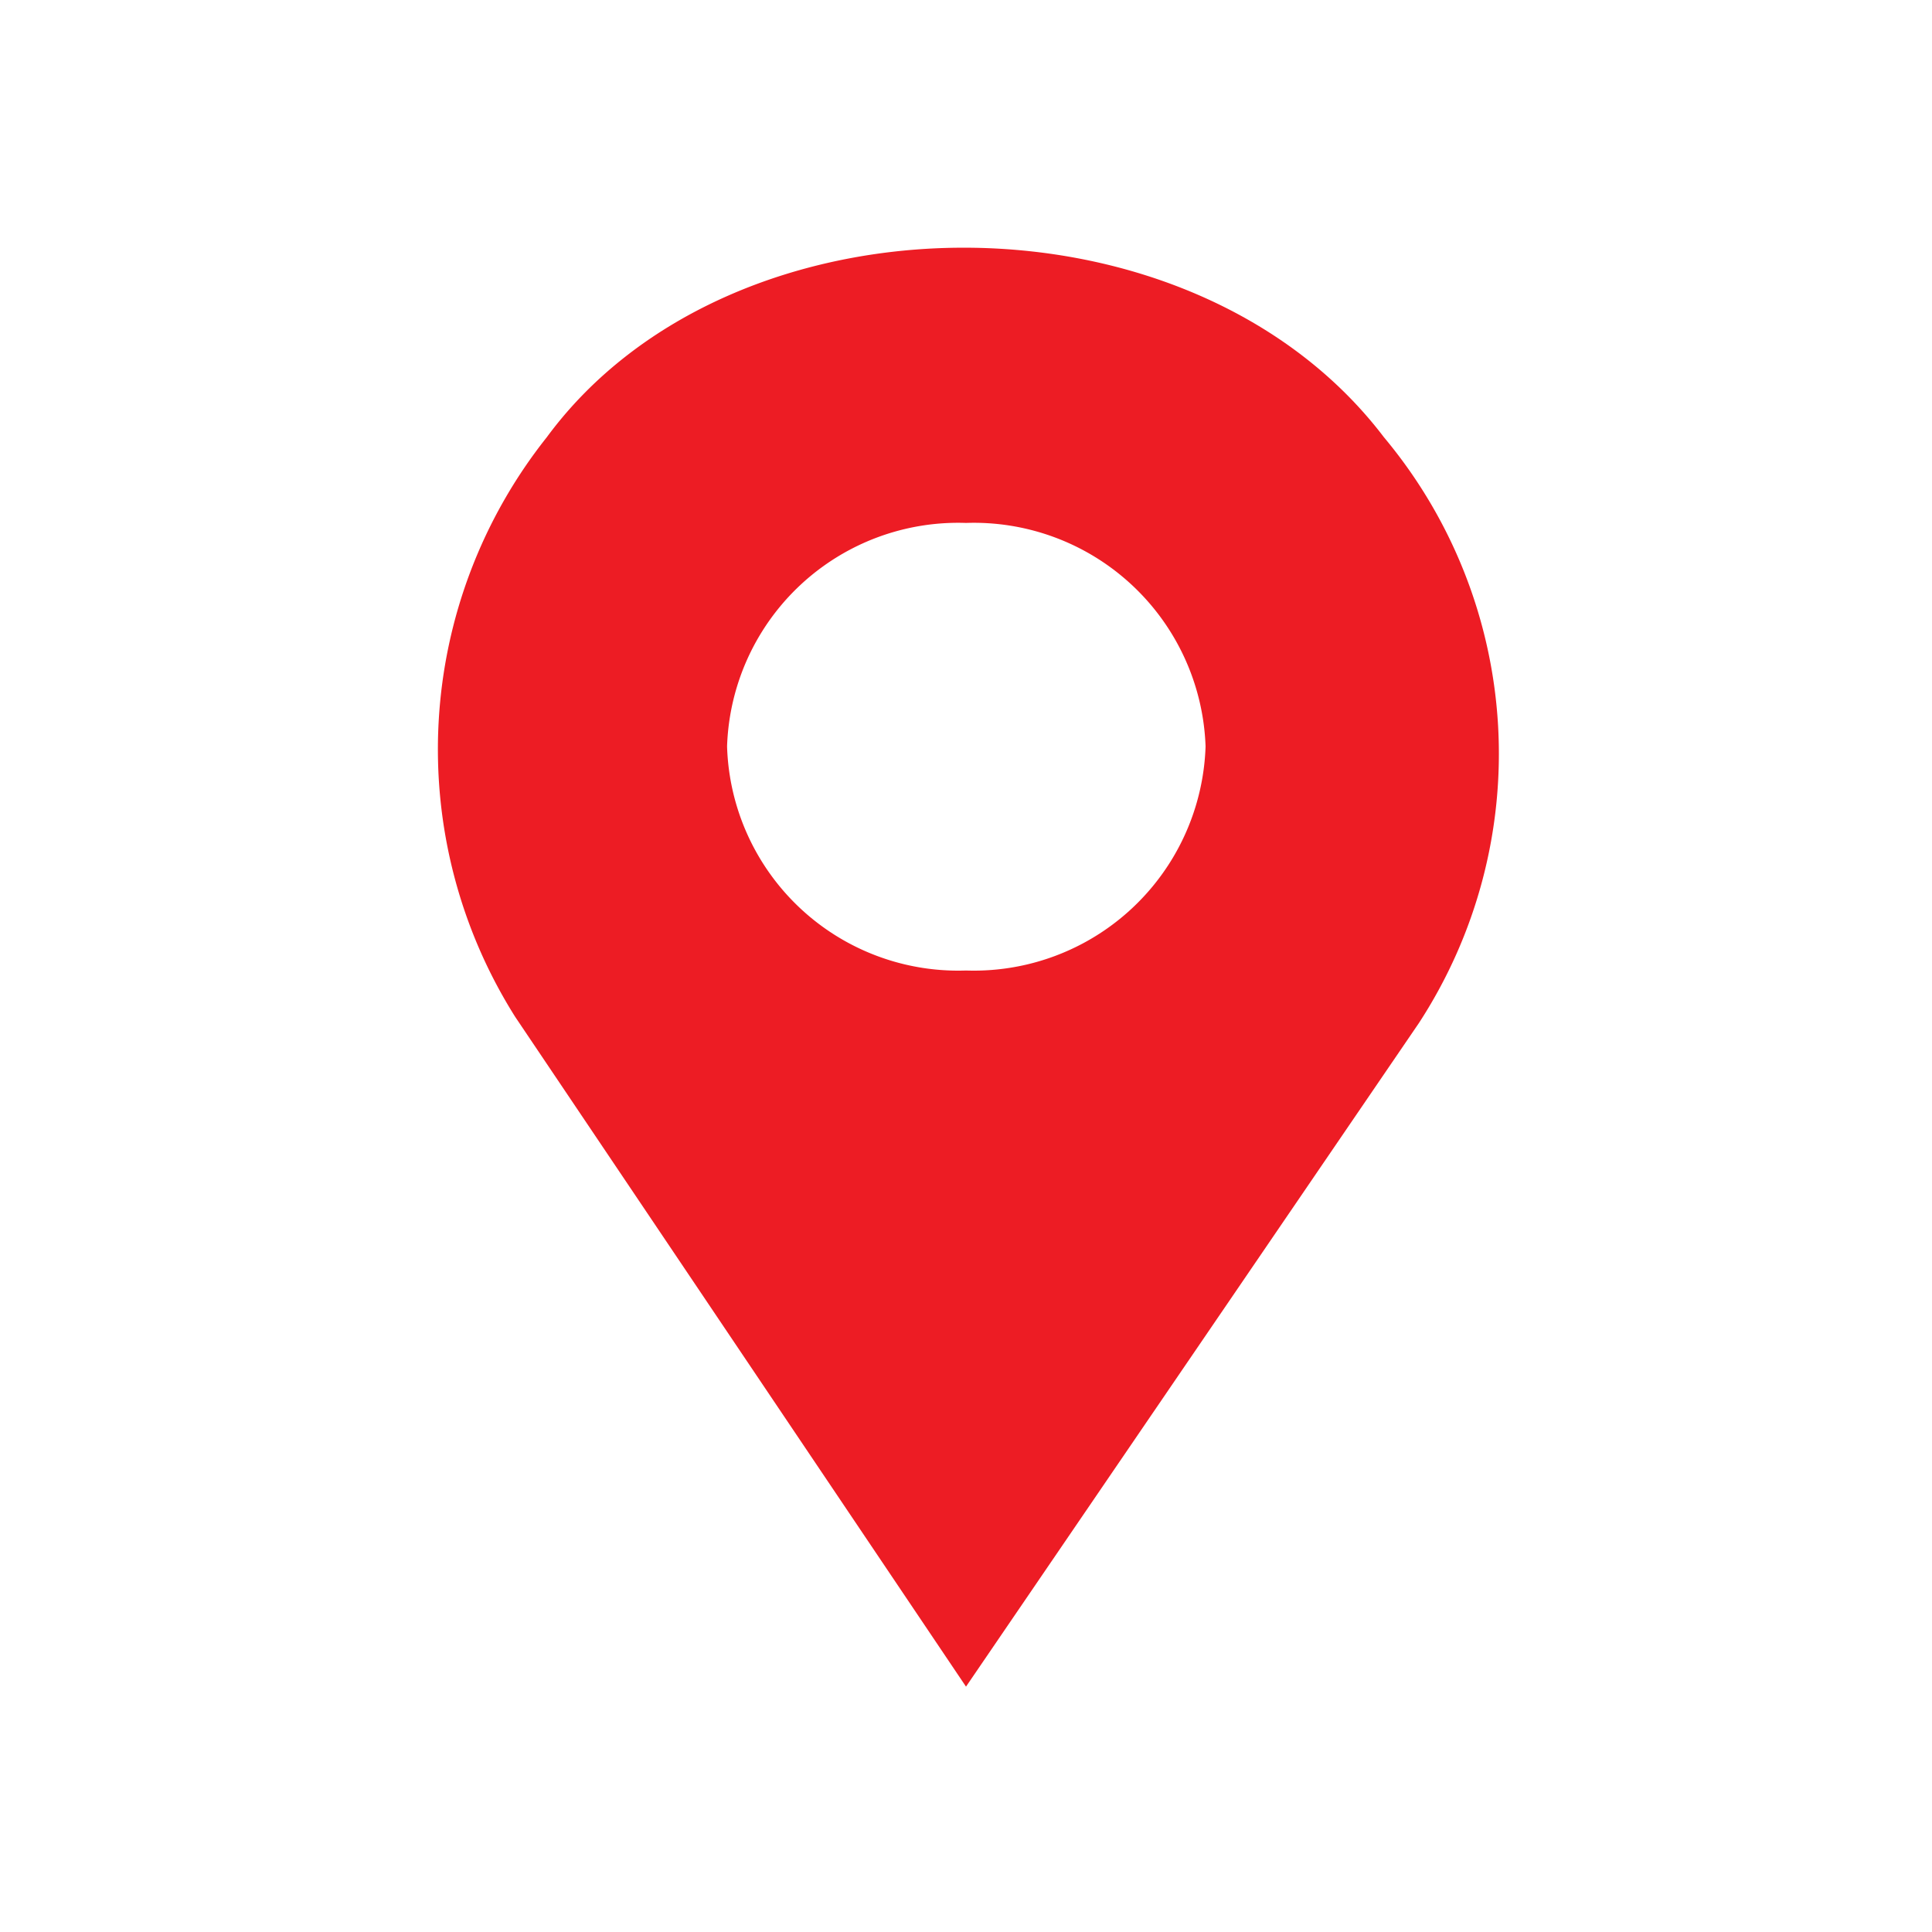
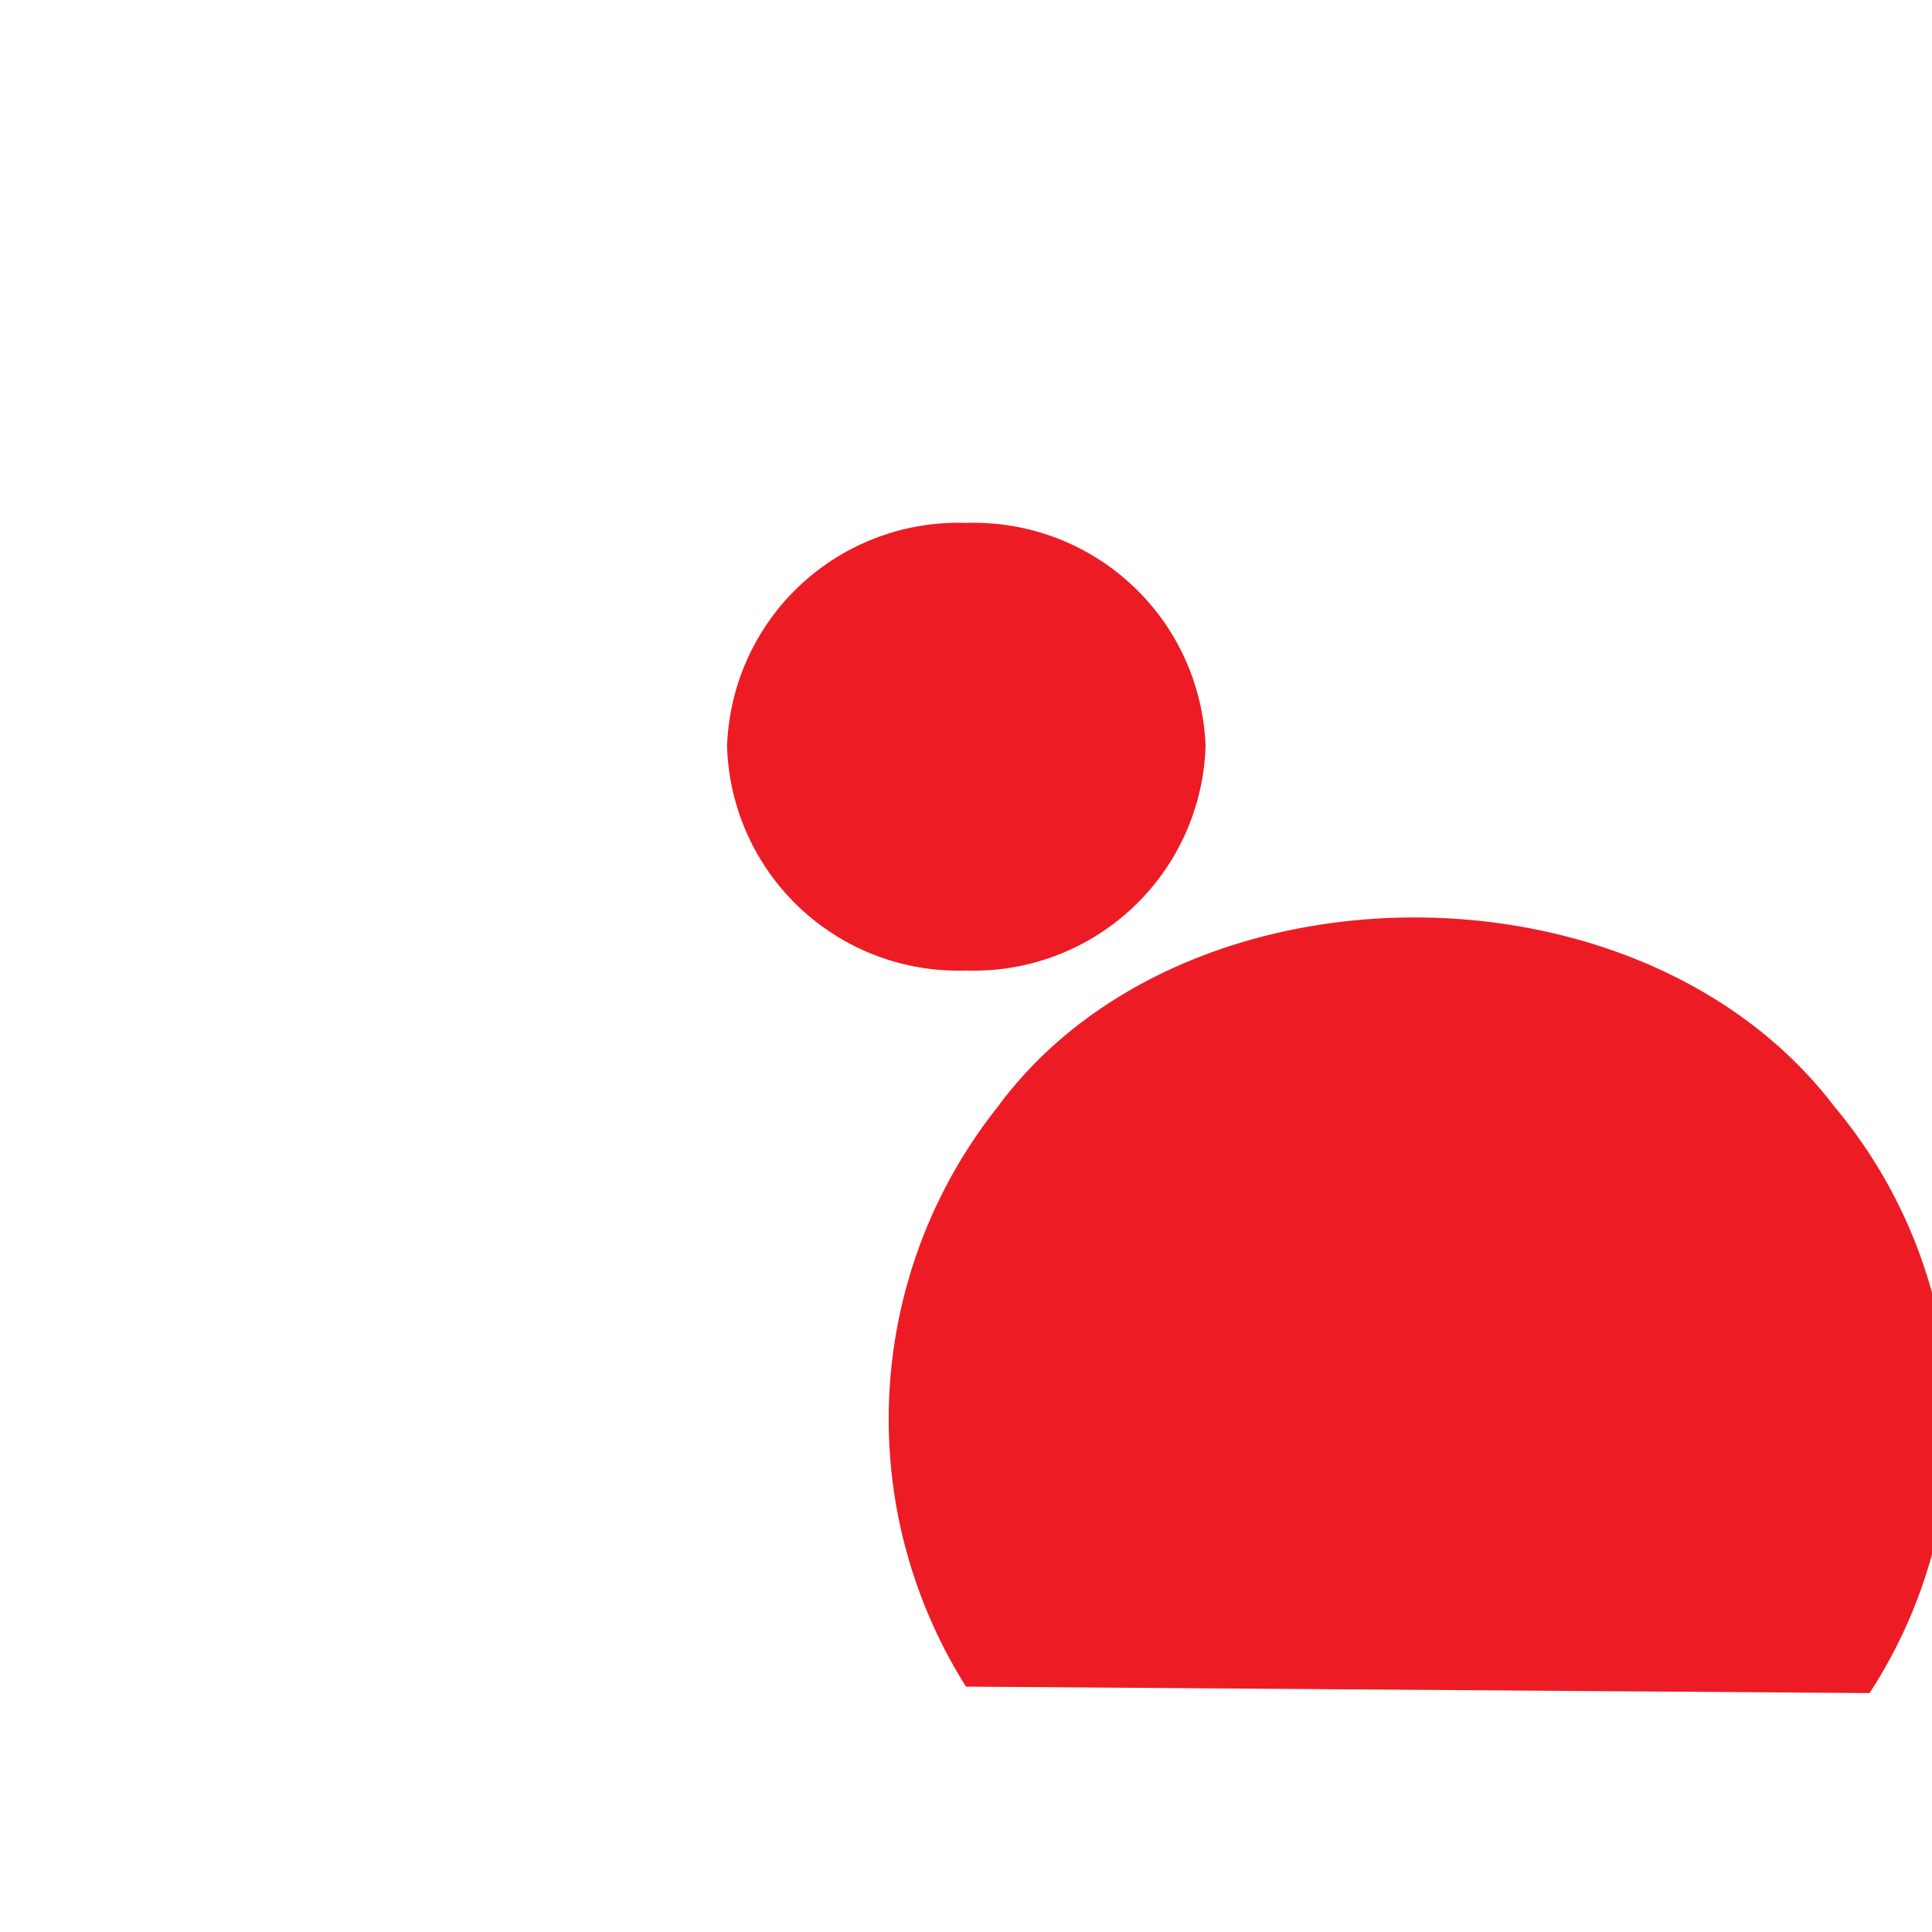
<svg xmlns="http://www.w3.org/2000/svg" viewBox="0 0 30 30">
-   <path d="M15,8.12a3.59,3.59,0,0,0-3.71,3.47A3.59,3.59,0,0,0,15,15.07a3.6,3.6,0,0,0,3.72-3.48A3.6,3.6,0,0,0,15,8.12m0,18.07L8,15.79a7.79,7.79,0,0,1,.49-9c2.87-3.9,10-3.95,13,0a7.66,7.66,0,0,1,.54,9.1Z" style="fill: #ed1c24" />
+   <path d="M15,8.12a3.59,3.59,0,0,0-3.71,3.47A3.59,3.59,0,0,0,15,15.07a3.6,3.6,0,0,0,3.72-3.48A3.6,3.6,0,0,0,15,8.12m0,18.07a7.79,7.79,0,0,1,.49-9c2.87-3.9,10-3.95,13,0a7.66,7.66,0,0,1,.54,9.1Z" style="fill: #ed1c24" />
</svg>